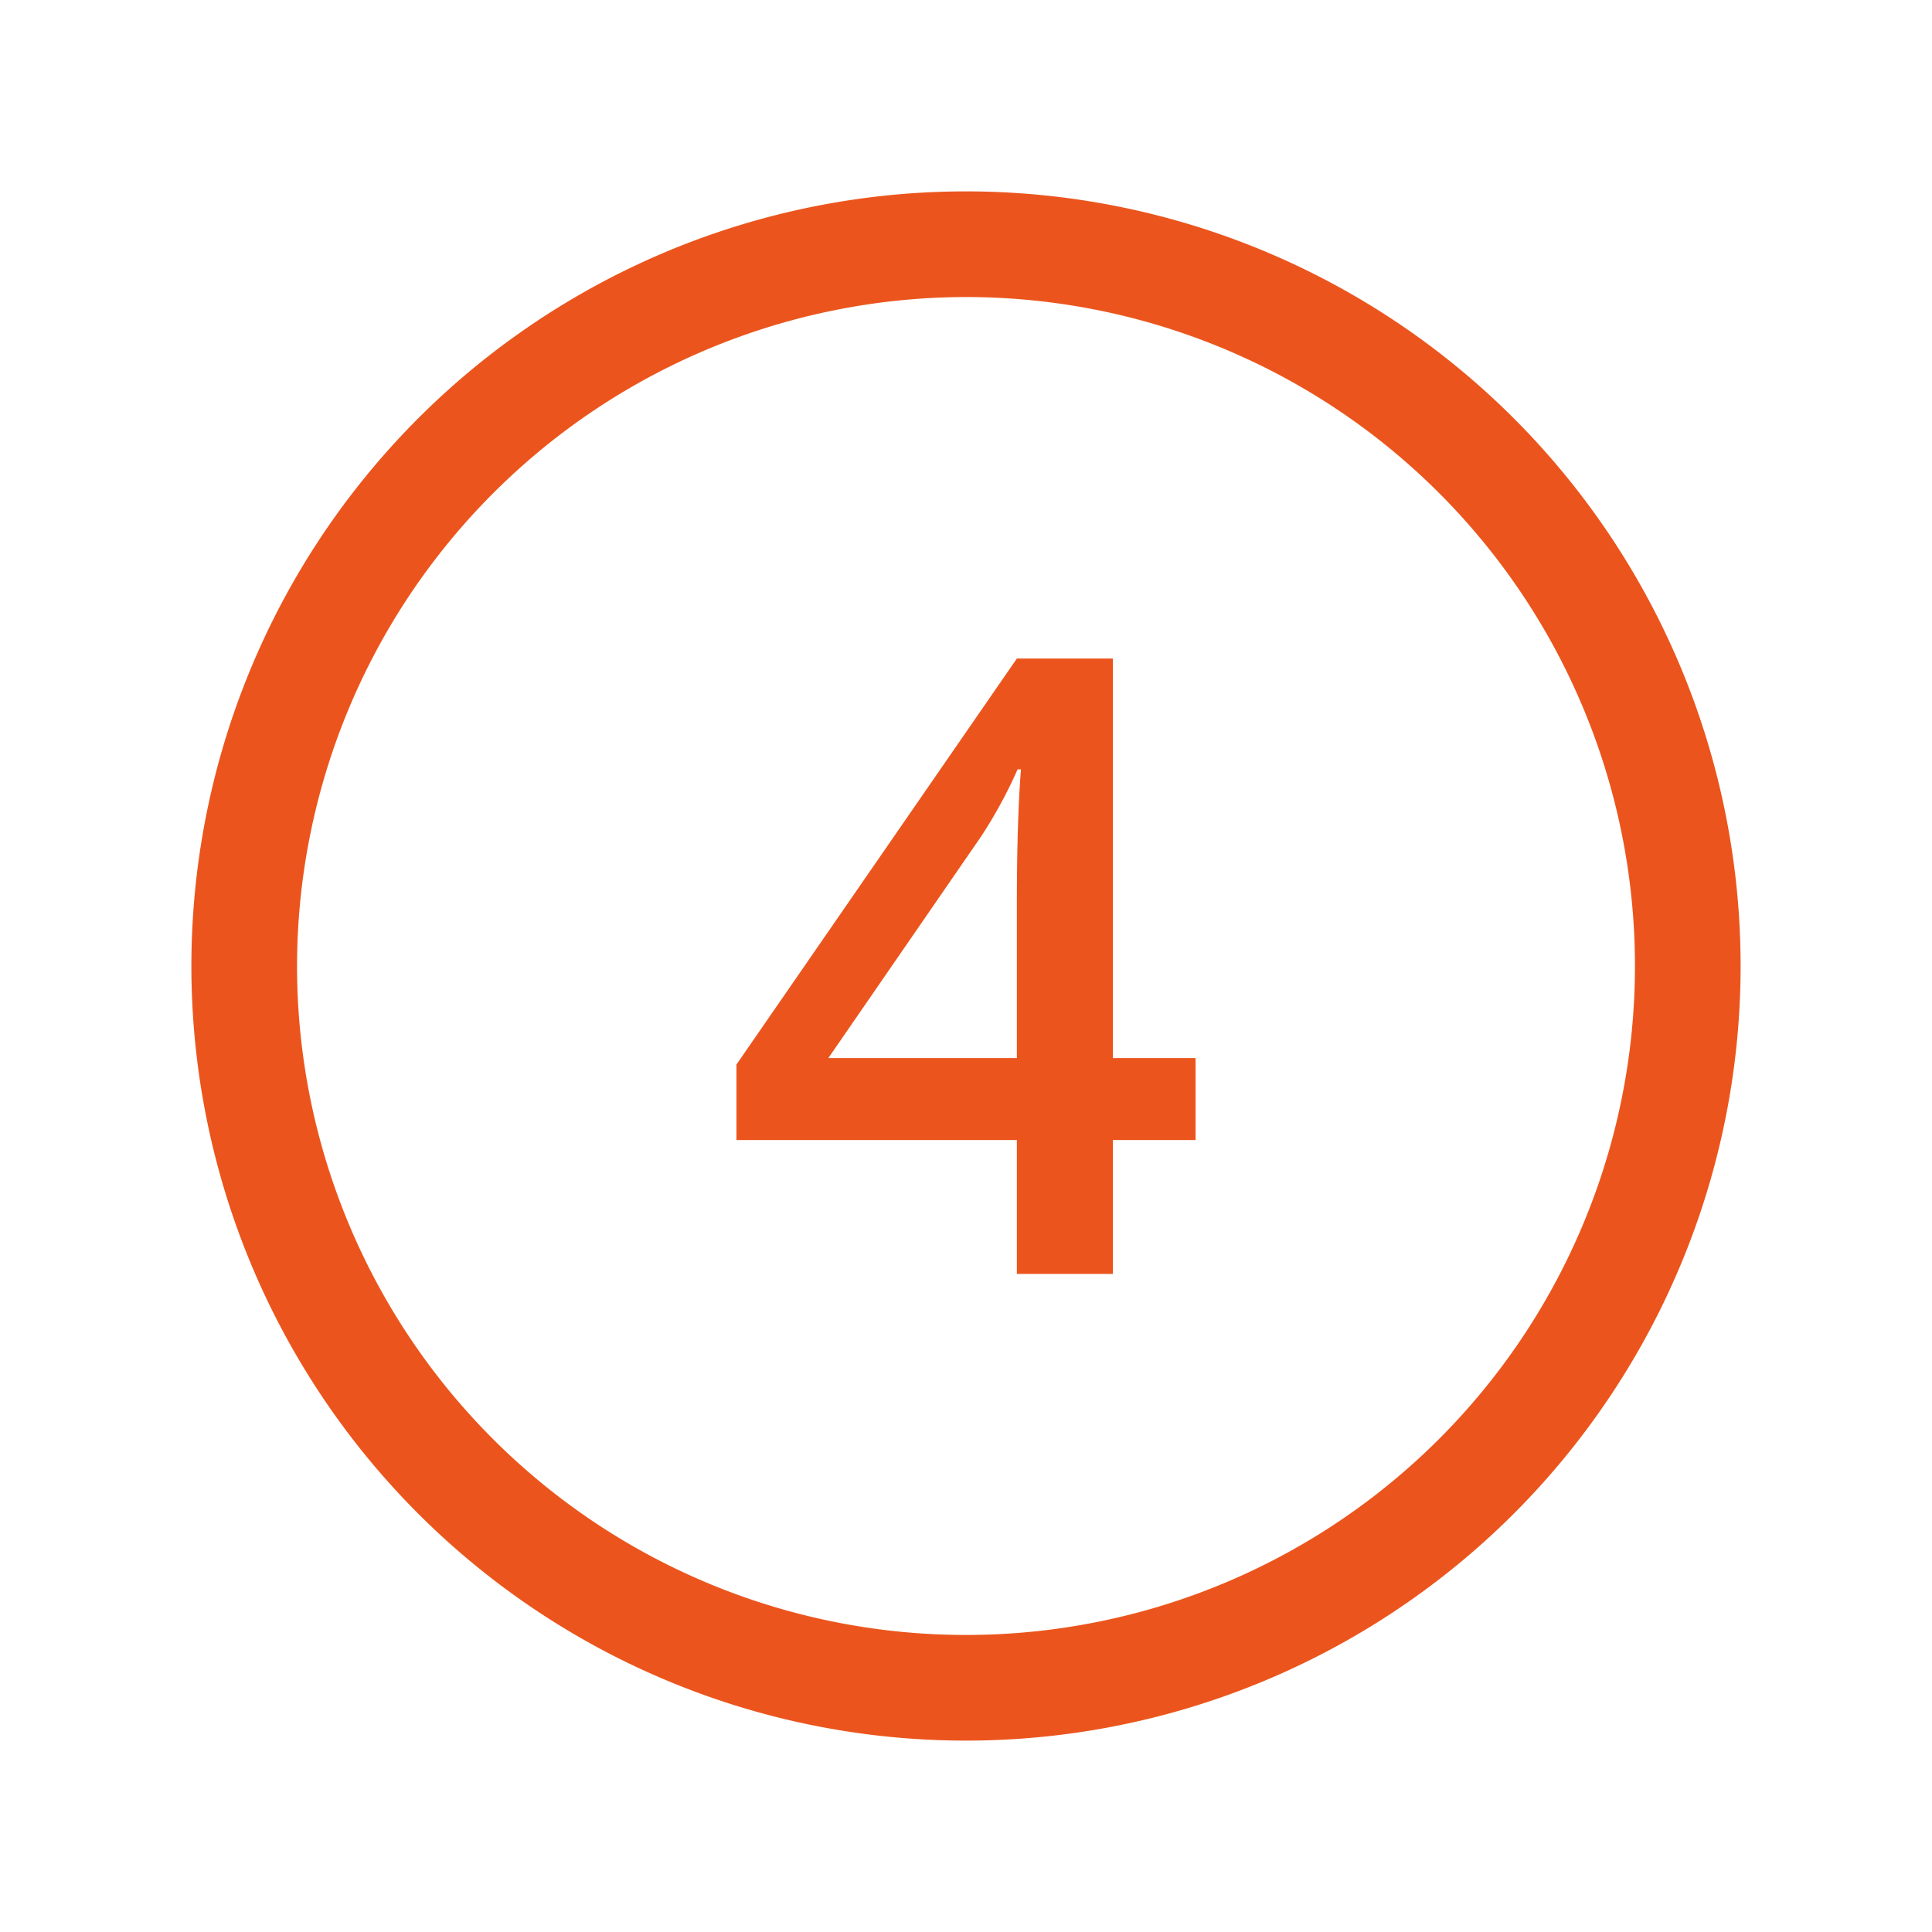
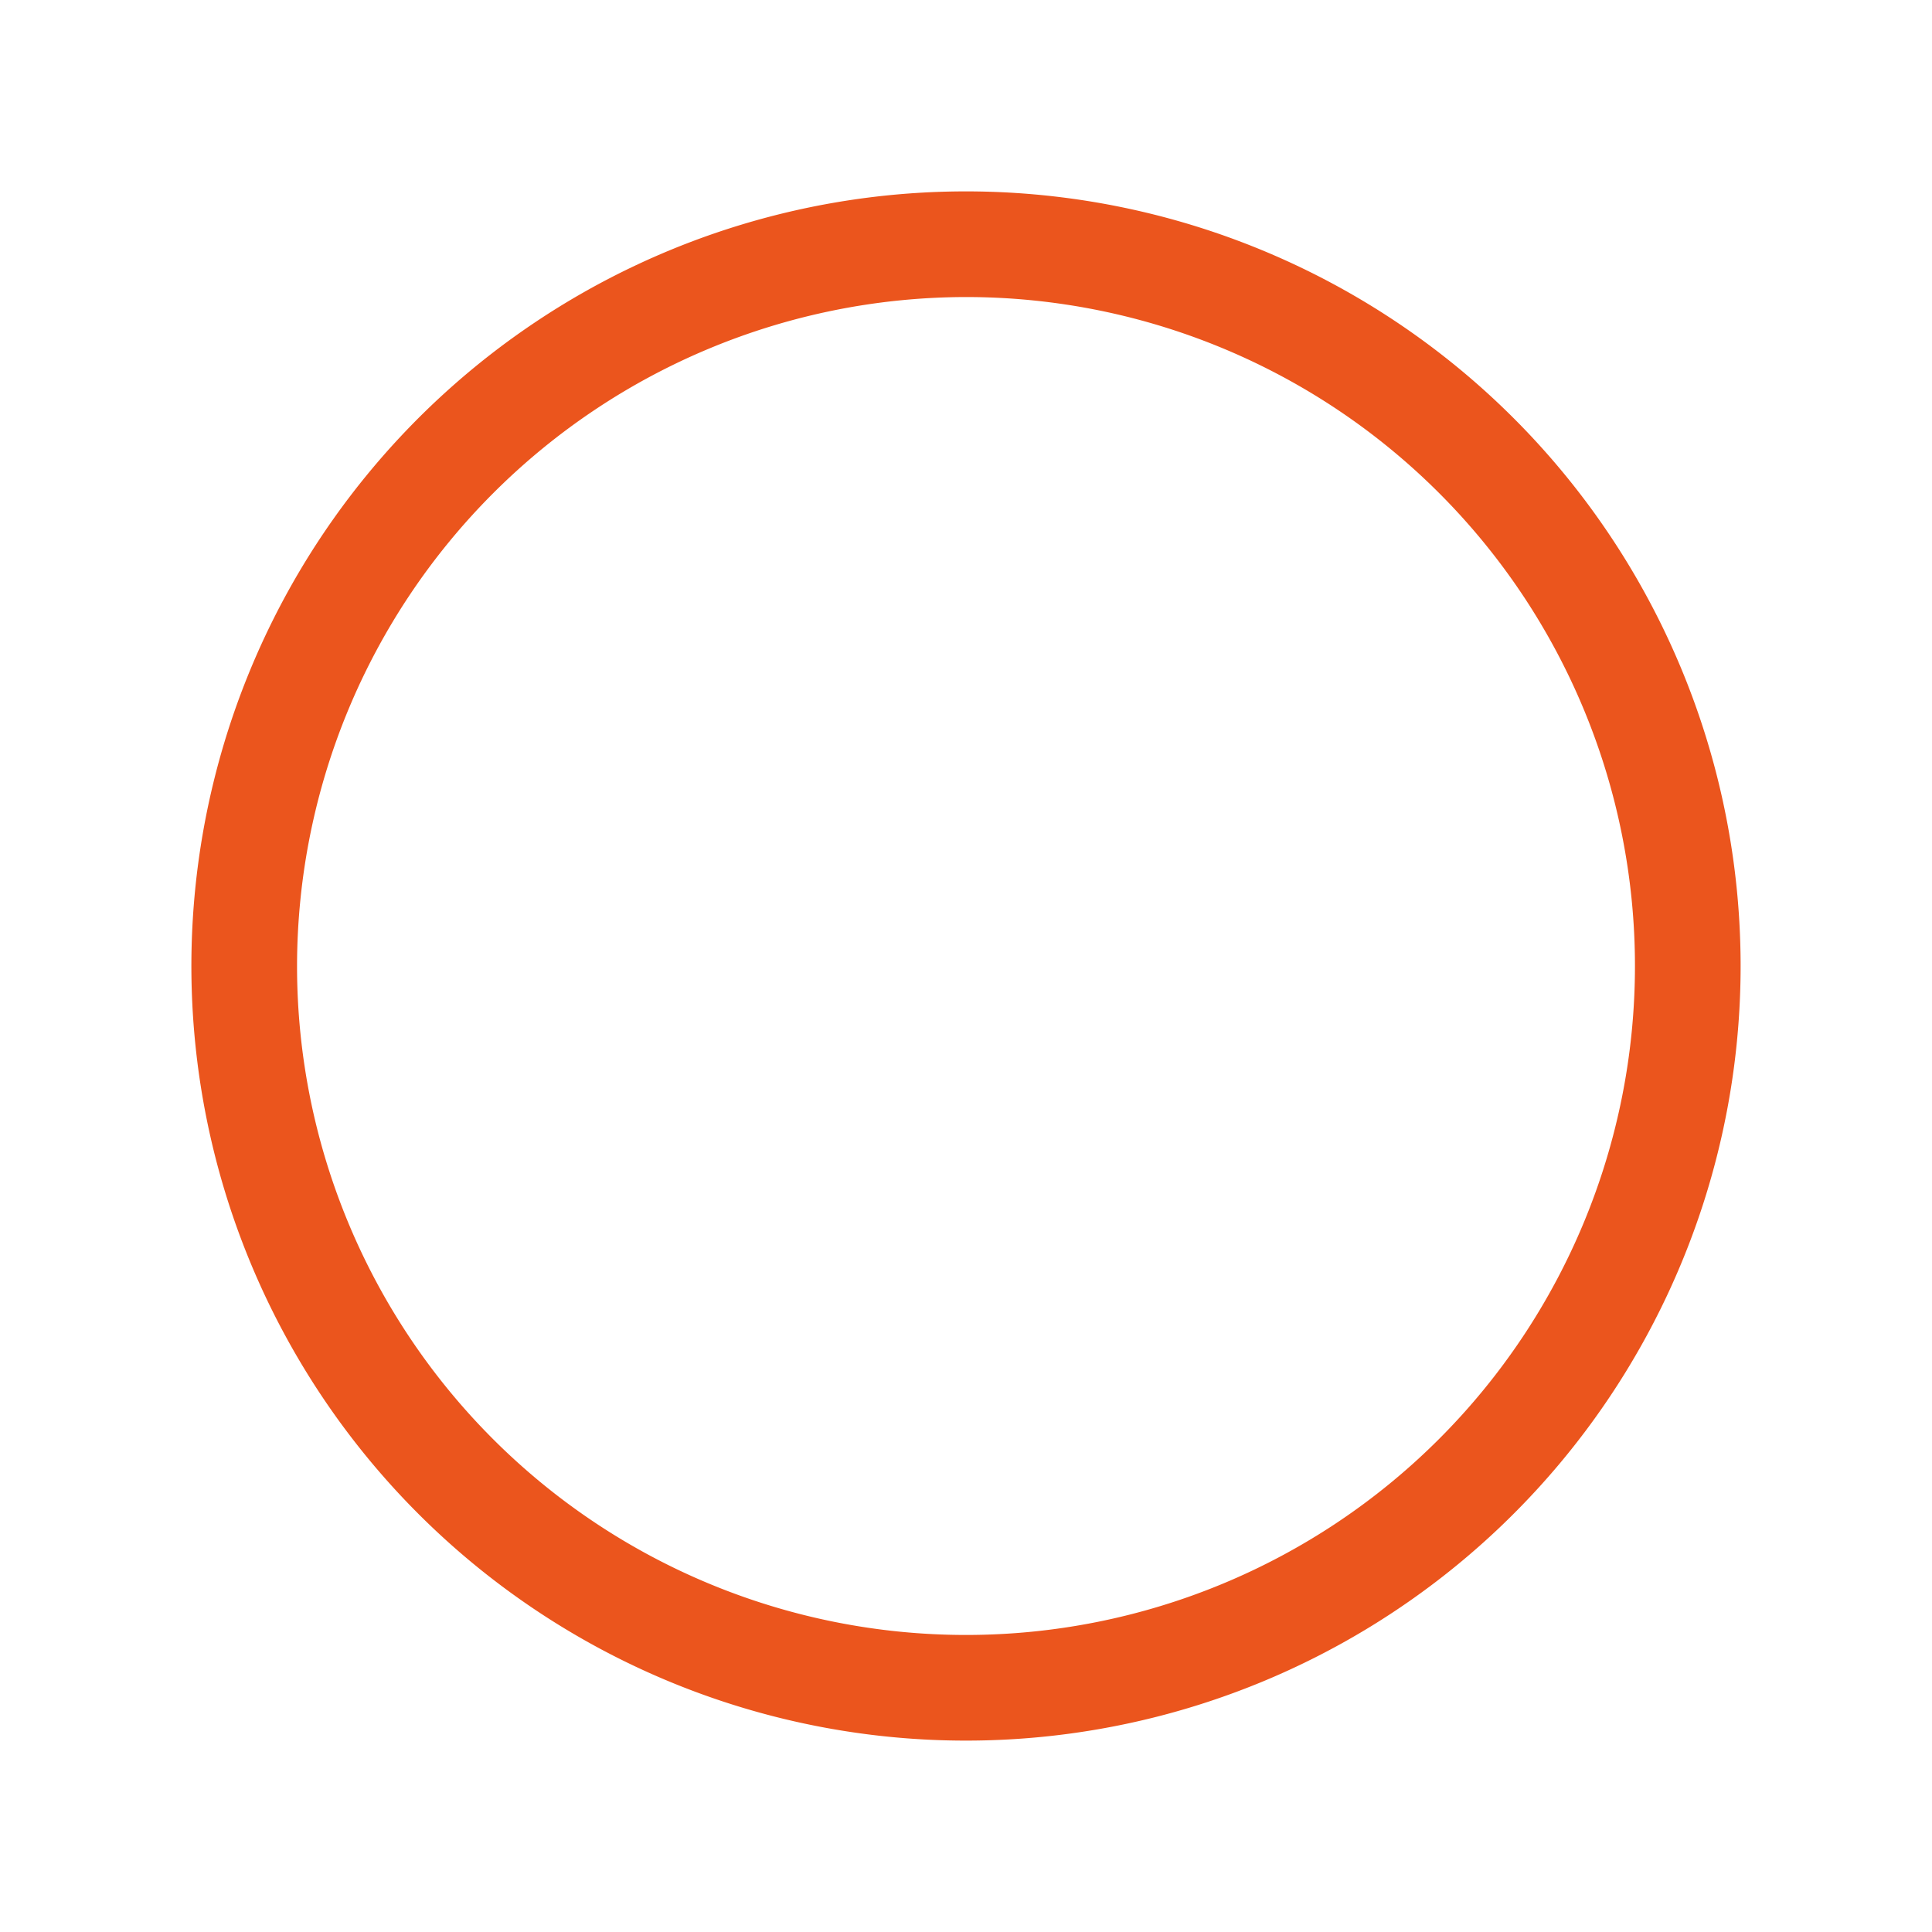
<svg xmlns="http://www.w3.org/2000/svg" id="Capa_1" data-name="Capa 1" width="128" height="128" viewBox="0 0 128 128">
  <defs>
    <style>.cls-1{isolation:isolate;}</style>
  </defs>
  <g id="_2" data-name=" 2" class="cls-1">
    <g class="cls-1">
-       <path fill="#eb551d" d="M79.21,75.53H73.73V84.4H67.37V75.53H48.79v-5L67.37,43.63h6.36V70.1h5.48ZM67.37,70.1V59.9c0-3.64.09-6.61.27-8.93h-.22A31,31,0,0,1,65,55.42L54.88,70.1Z" />
-     </g>
+       </g>
  </g>
  <g id="Ellipse_397" data-name="Ellipse 397">
    <path fill="#eb551d" d="M64,19.68A44.32,44.32,0,1,1,19.68,64,44.37,44.37,0,0,1,64,19.68m0-7A51.32,51.32,0,1,0,115.32,64,51.32,51.32,0,0,0,64,12.68Z" />
  </g>
</svg>